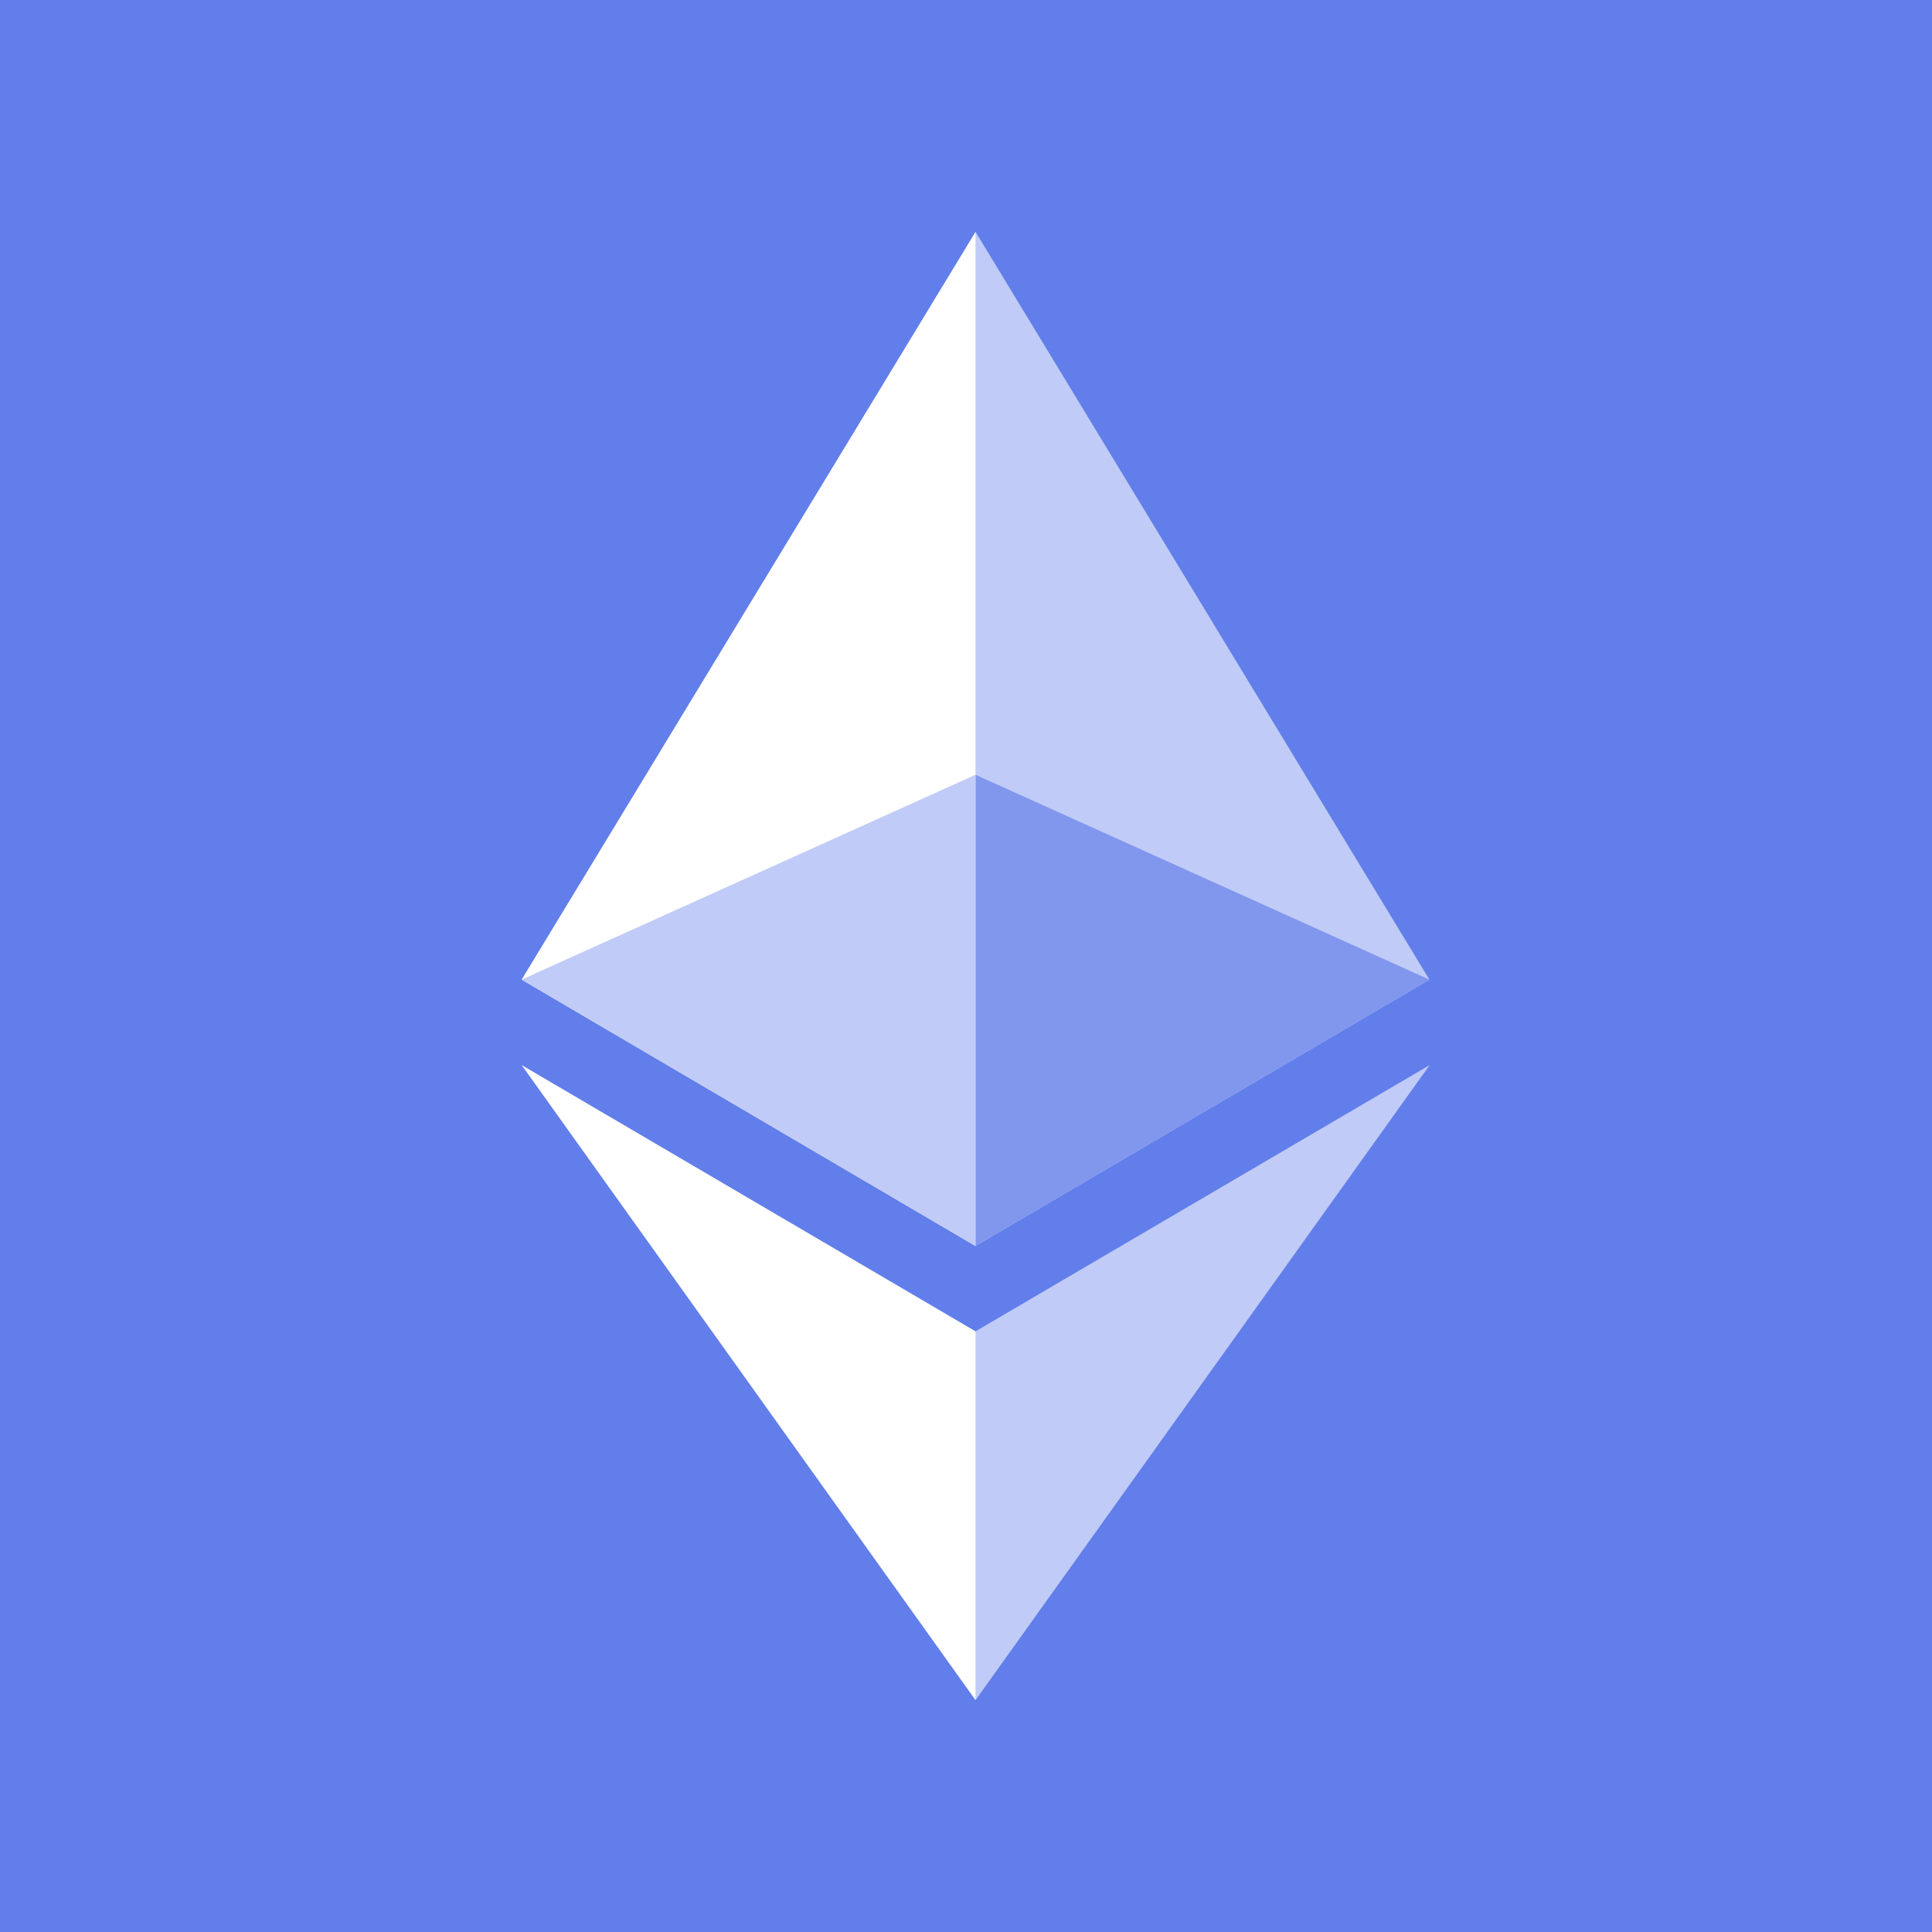
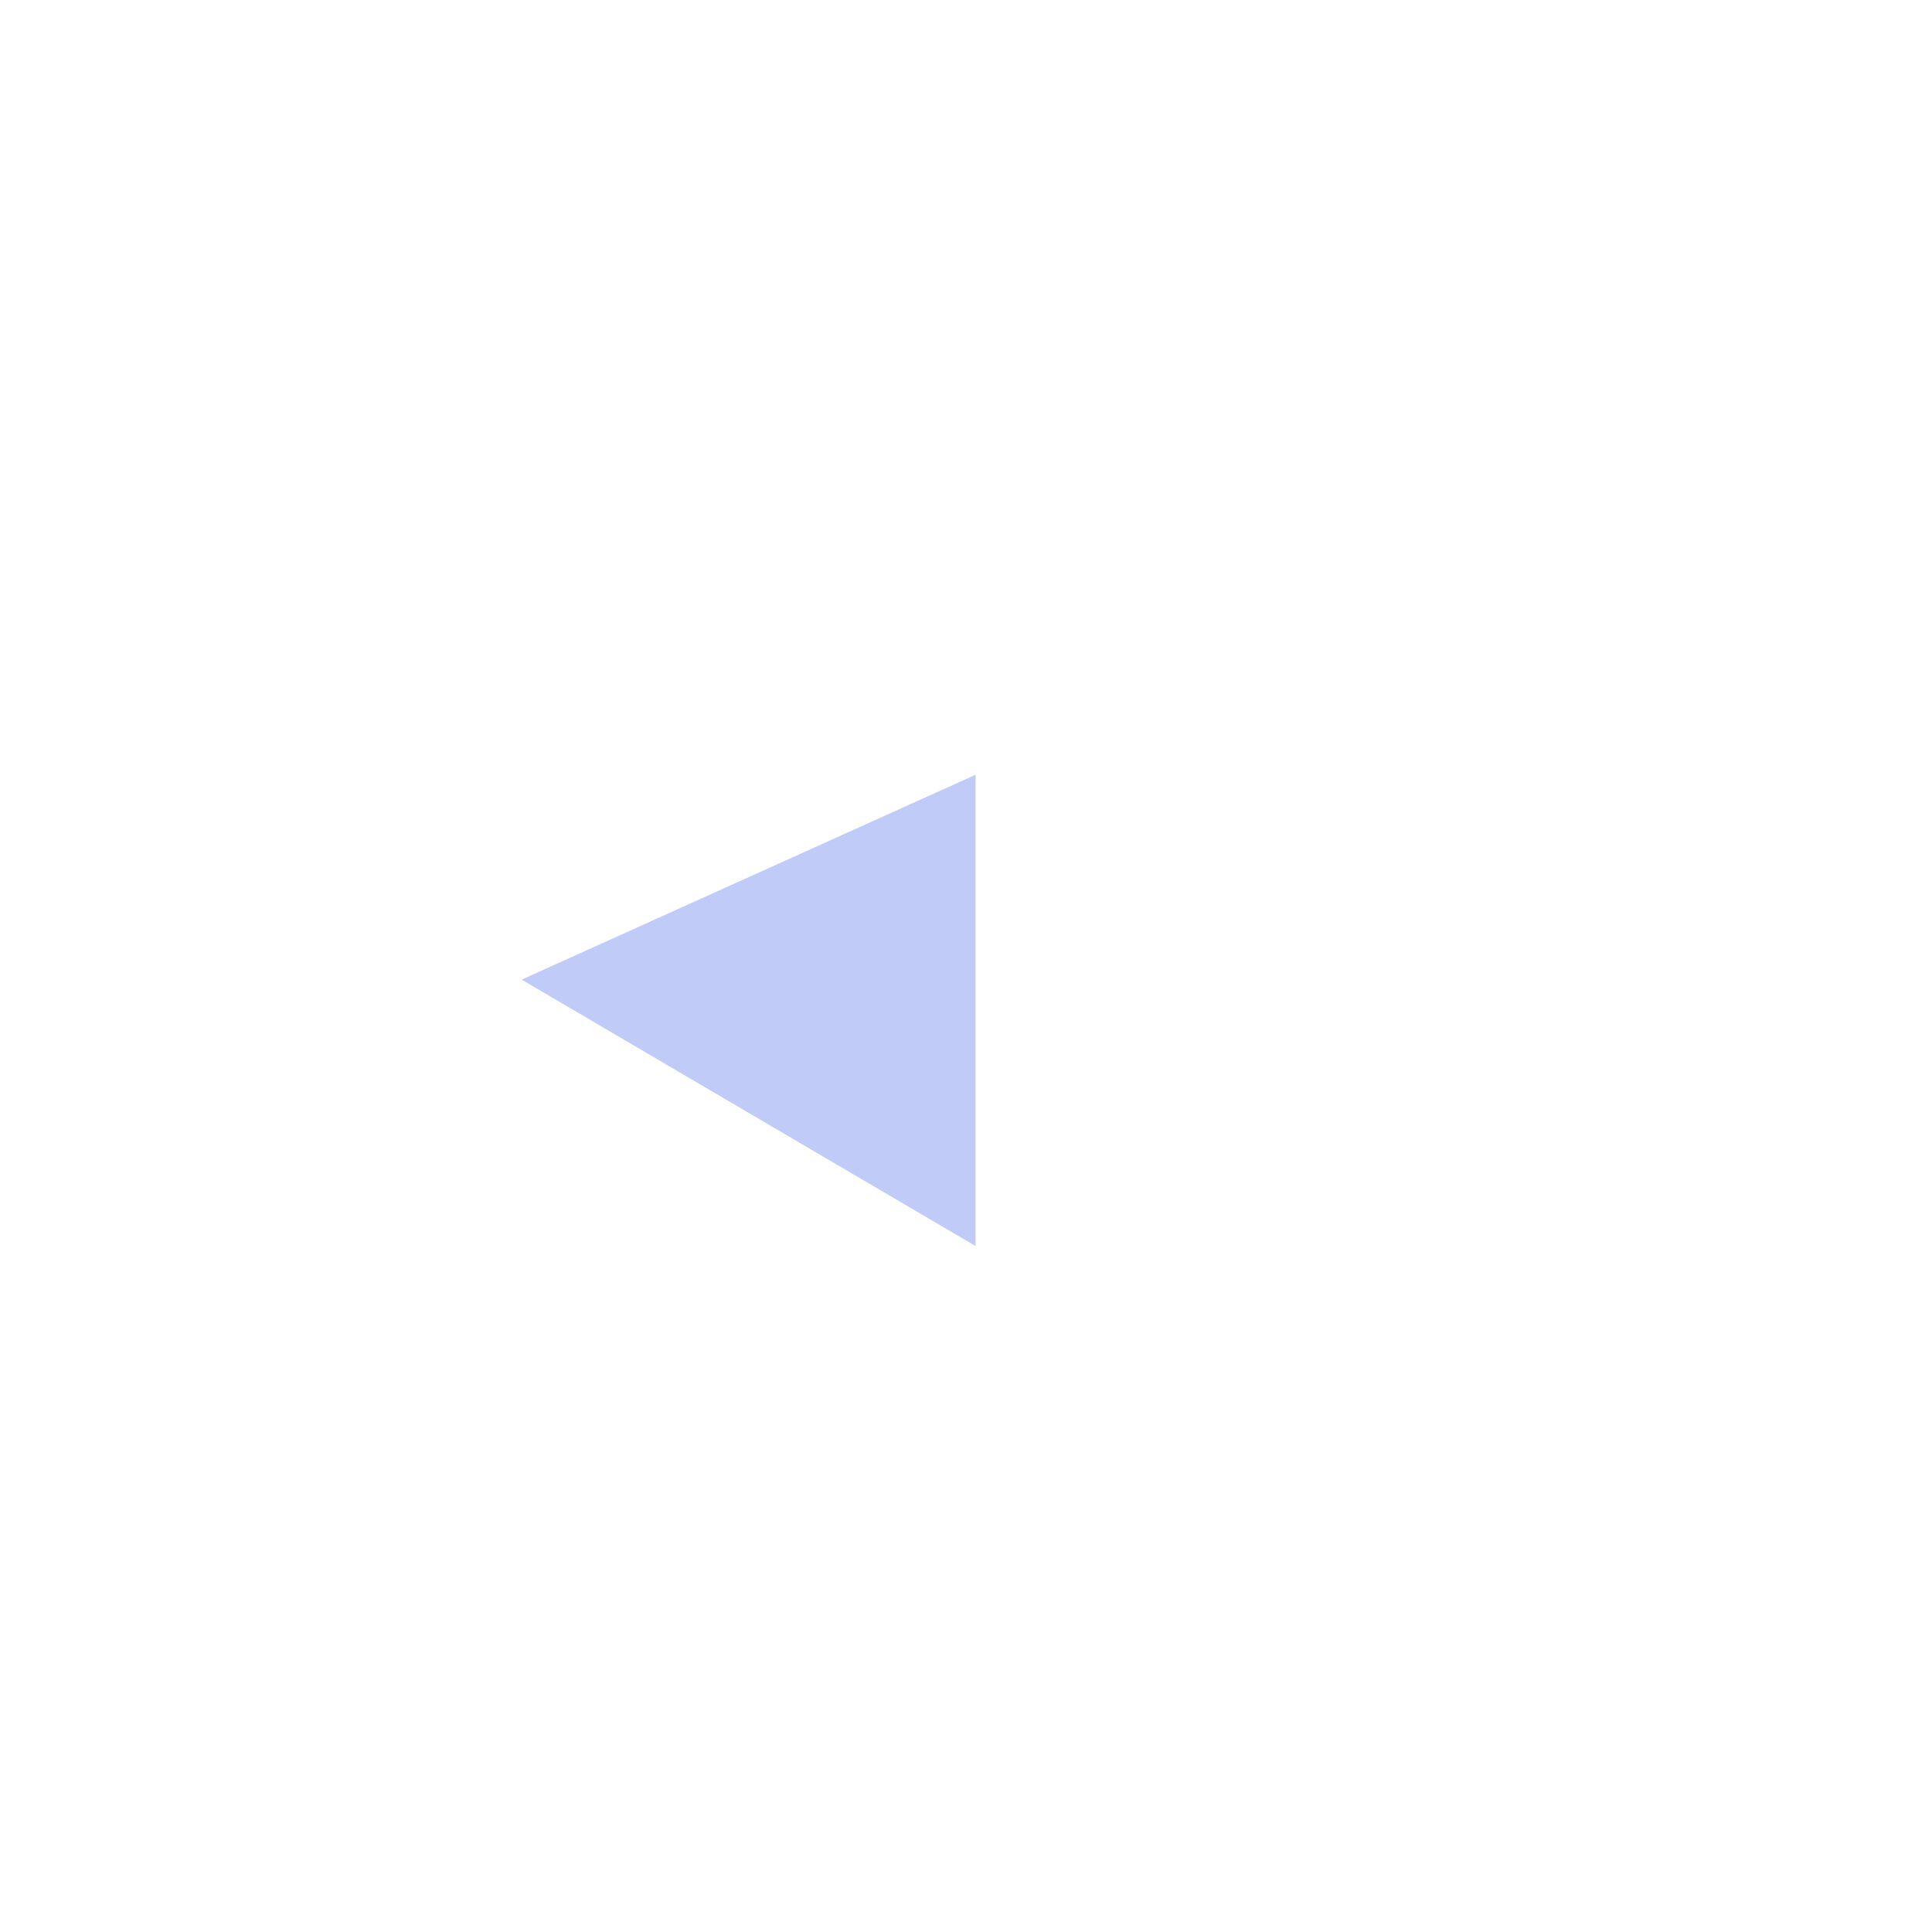
<svg xmlns="http://www.w3.org/2000/svg" width="100" height="100" viewBox="0 0 100 100" fill="none">
-   <rect width="100" height="100" fill="#627EEA" />
  <g clip-path="url(#clip0_5845_552)">
-     <path d="M50.493 12L49.98 13.732V63.984L50.493 64.493L73.986 50.705L50.493 12Z" fill="#C0CBF7" />
    <path d="M50.493 12L27 50.705L50.493 64.493V40.102V12Z" fill="white" />
-     <path d="M50.493 68.909L50.204 69.26V87.16L50.493 87.999L74 55.128L50.493 68.909Z" fill="#C0CBF7" />
    <path d="M50.493 87.999V68.909L27 55.128L50.493 87.999Z" fill="white" />
-     <path d="M50.493 64.493L73.986 50.705L50.493 40.102V64.493Z" fill="#8197EE" />
    <path d="M27 50.705L50.493 64.493V40.102L27 50.705Z" fill="#C0CBF7" />
  </g>
  <defs>
    <clipPath id="clip0_5845_552">
      <rect width="47" height="76" fill="white" transform="translate(27 12)" />
    </clipPath>
  </defs>
</svg>